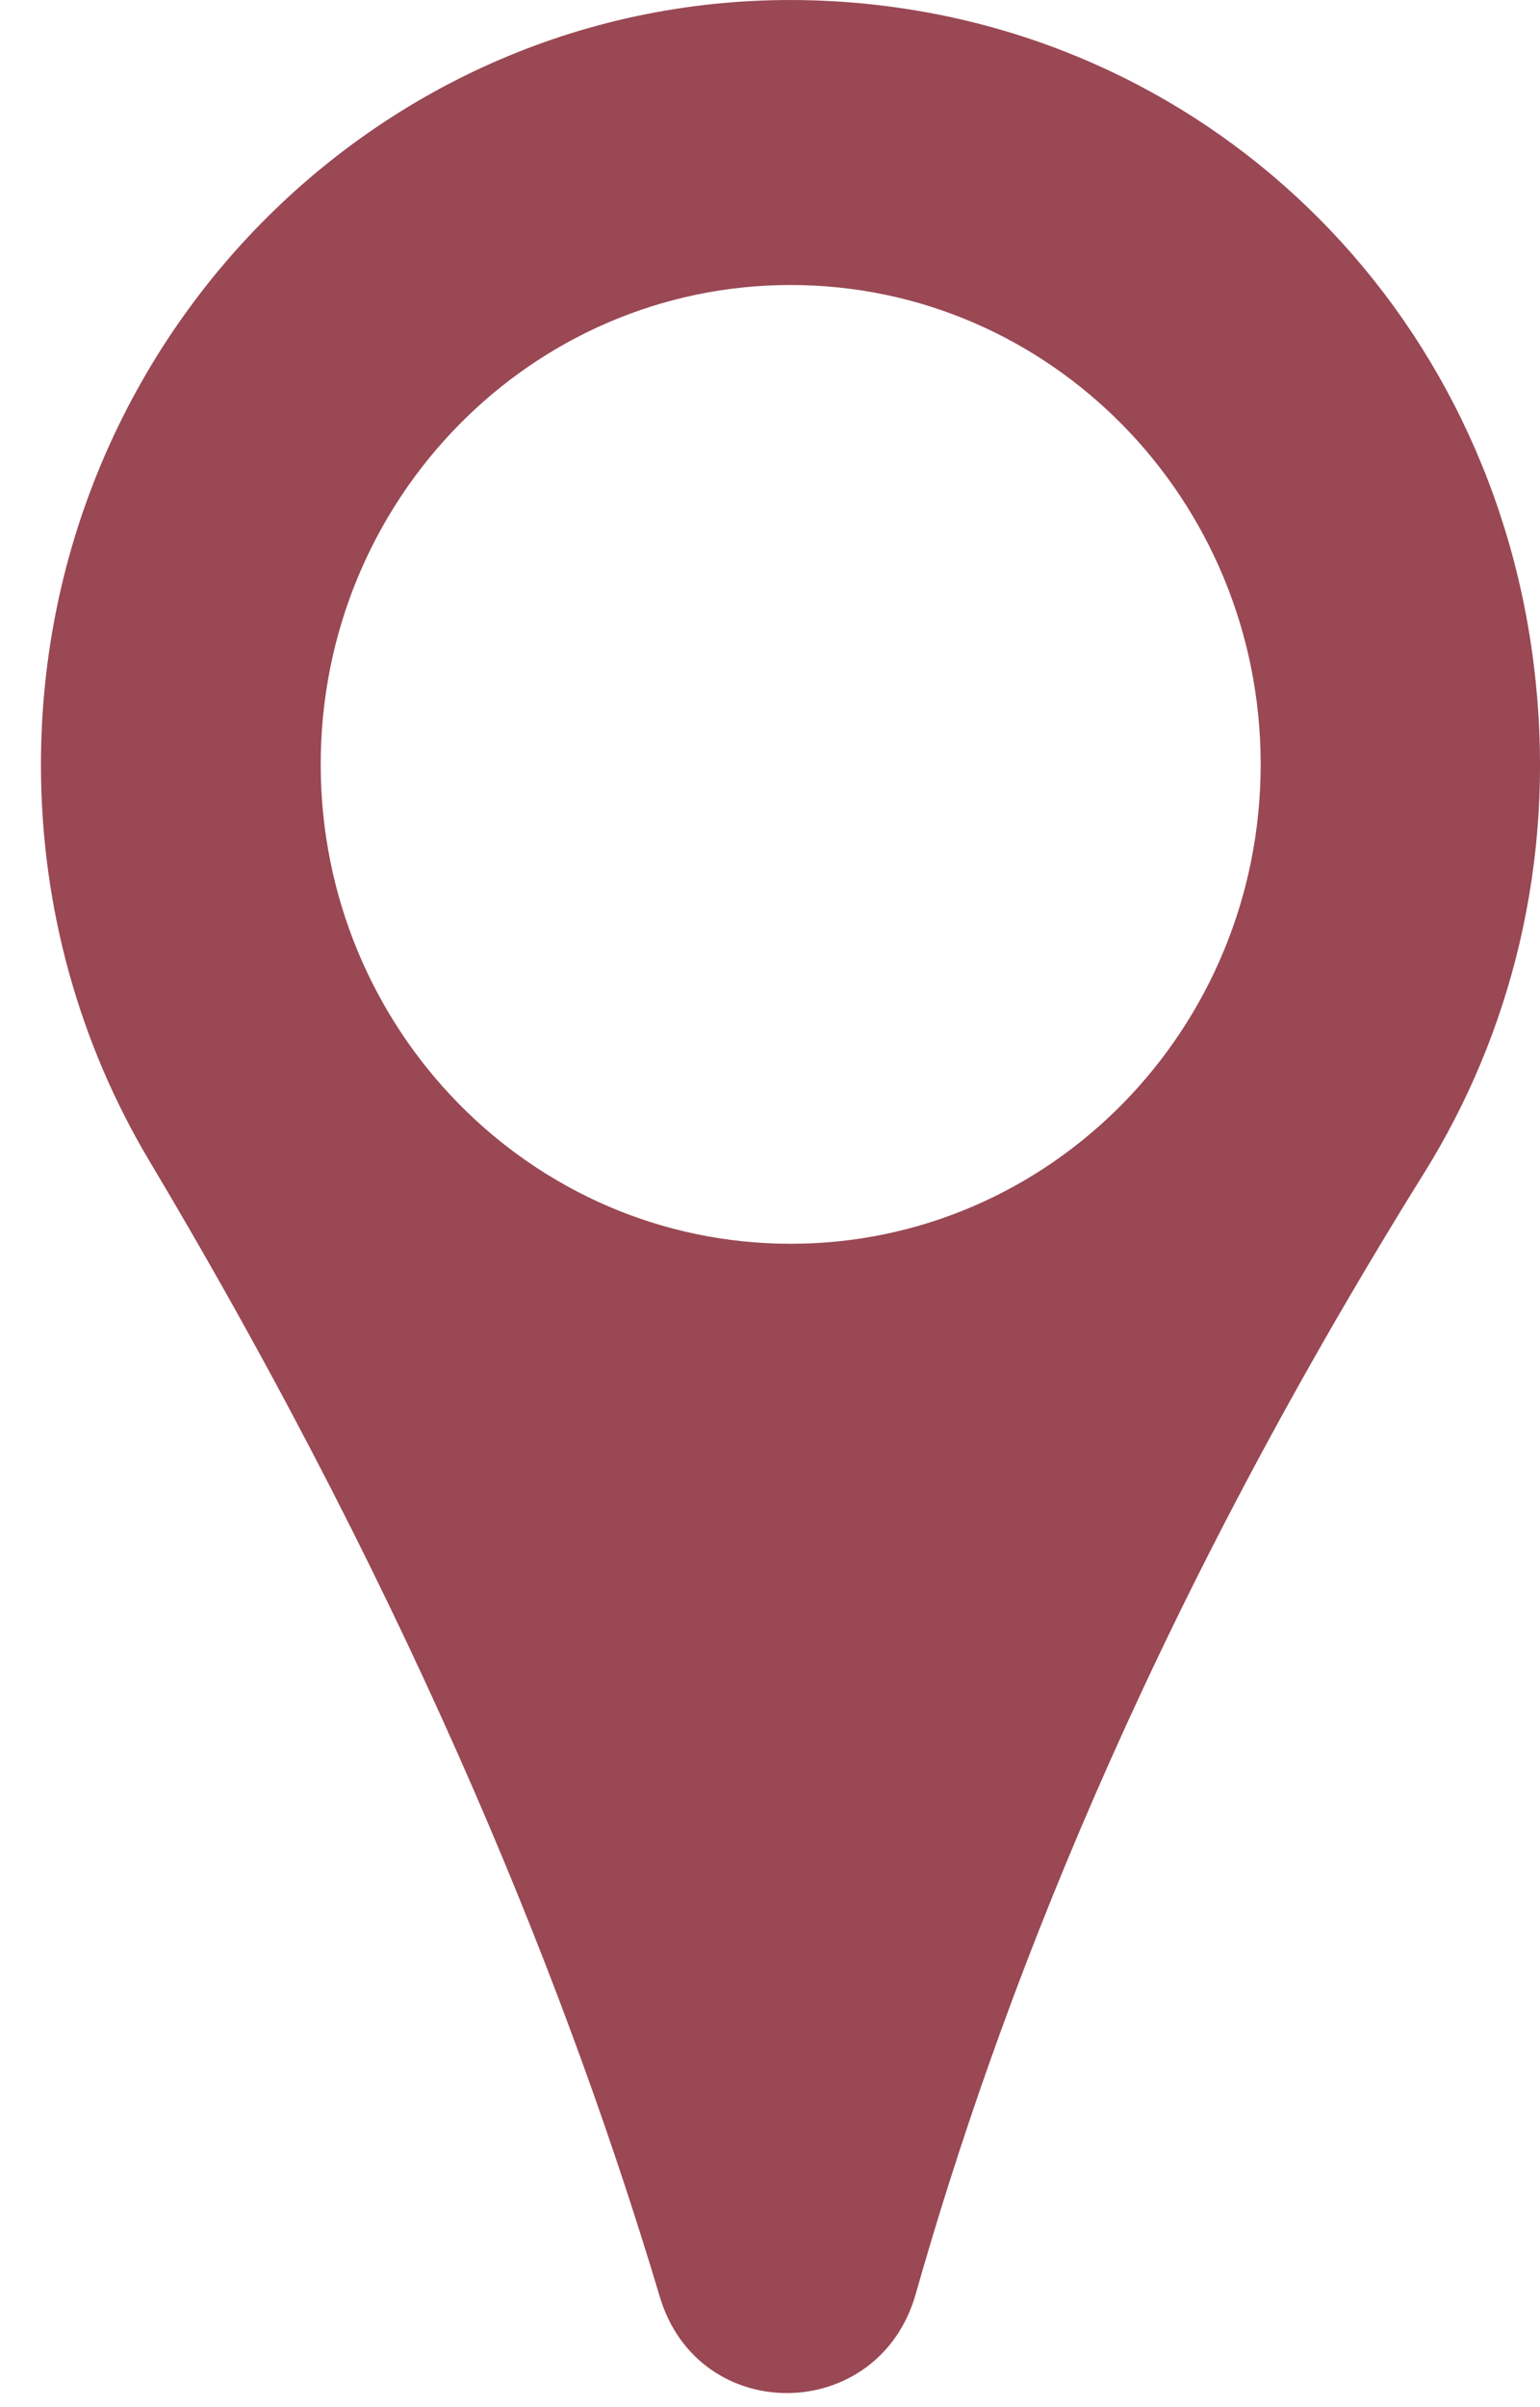
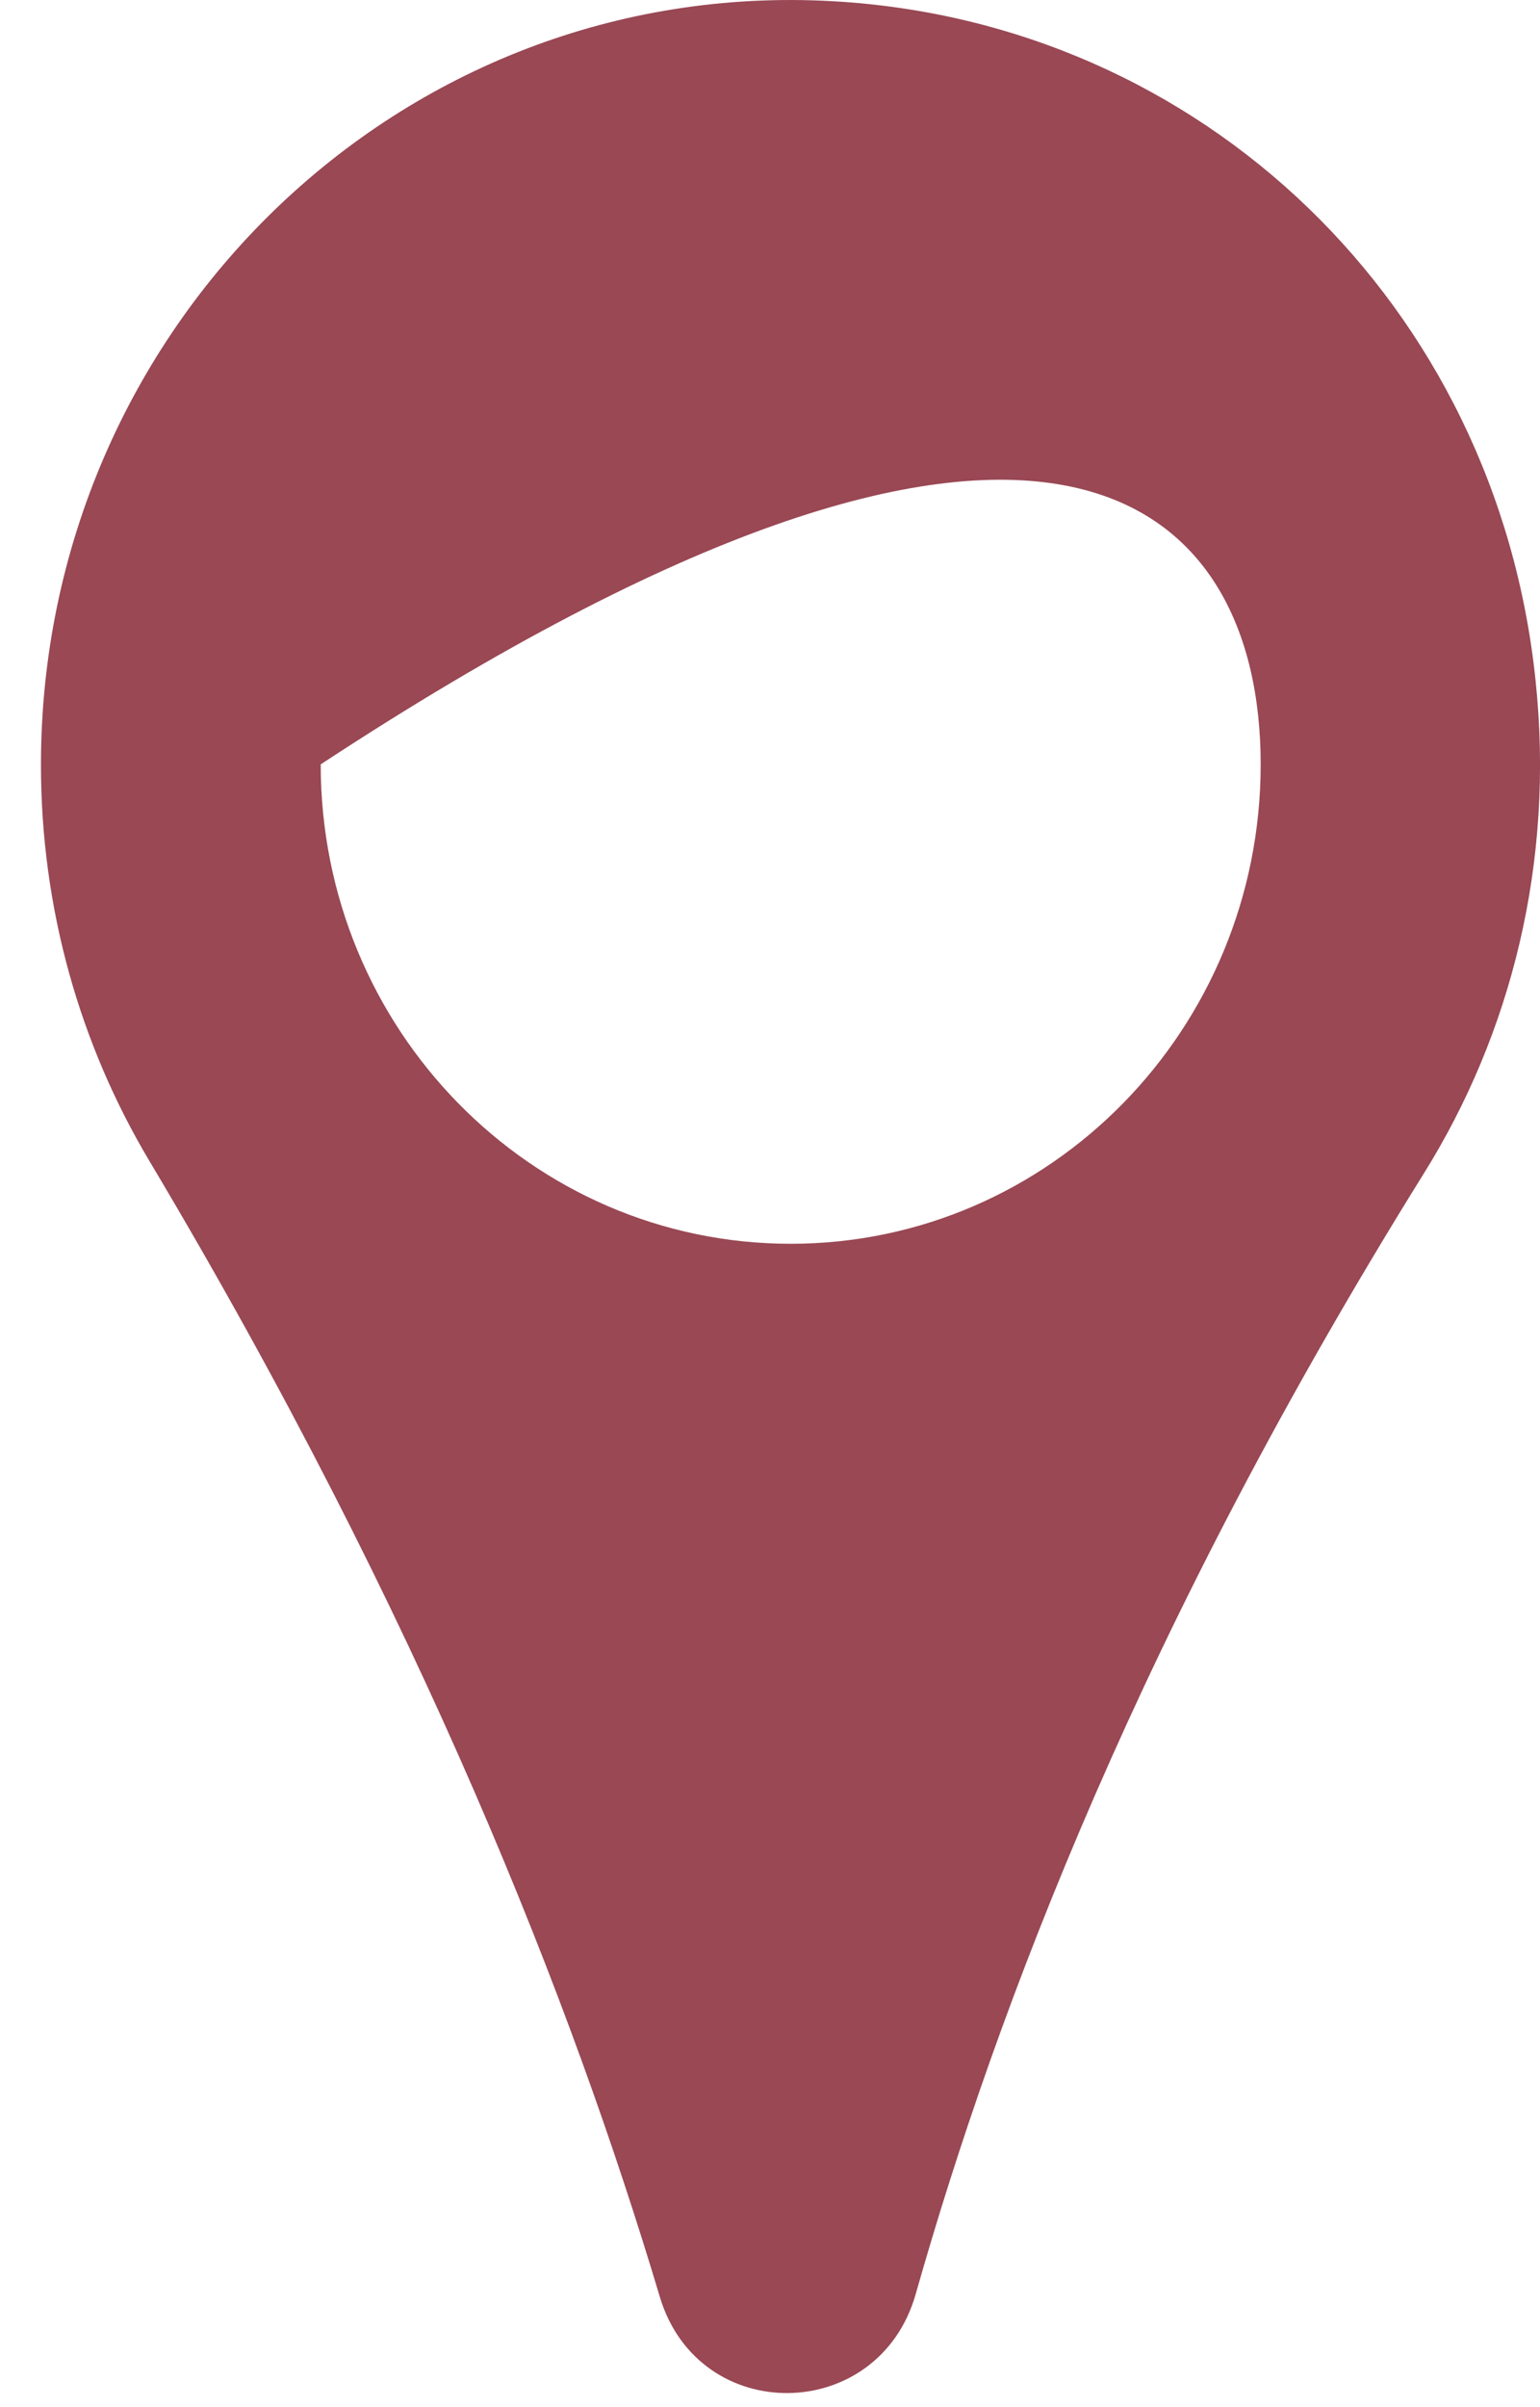
<svg xmlns="http://www.w3.org/2000/svg" width="32" height="50" viewBox="0 0 32 50" fill="none">
-   <path d="M31.909 14.145C31.102 6.339 24.984 0.452 17.298 0.025C8.309 -0.48 0.851 6.813 0.851 15.885C0.851 18.899 1.674 21.718 3.106 24.118C8.782 33.633 11.905 41.672 13.71 47.707C14.518 50.41 18.258 50.356 19.027 47.653C20.734 41.641 23.758 33.734 29.586 24.375C31.399 21.47 32.305 17.92 31.909 14.145ZM16.43 25.835C11.036 25.835 6.664 21.377 6.664 15.877C6.664 10.378 11.036 5.92 16.43 5.92C21.823 5.92 26.196 10.378 26.196 15.877C26.196 21.377 21.823 25.835 16.43 25.835Z" fill="#994854" />
+   <path d="M31.909 14.145C31.102 6.339 24.984 0.452 17.298 0.025C8.309 -0.48 0.851 6.813 0.851 15.885C0.851 18.899 1.674 21.718 3.106 24.118C8.782 33.633 11.905 41.672 13.71 47.707C14.518 50.41 18.258 50.356 19.027 47.653C20.734 41.641 23.758 33.734 29.586 24.375C31.399 21.47 32.305 17.92 31.909 14.145ZM16.43 25.835C11.036 25.835 6.664 21.377 6.664 15.877C21.823 5.92 26.196 10.378 26.196 15.877C26.196 21.377 21.823 25.835 16.43 25.835Z" fill="#994854" />
</svg>